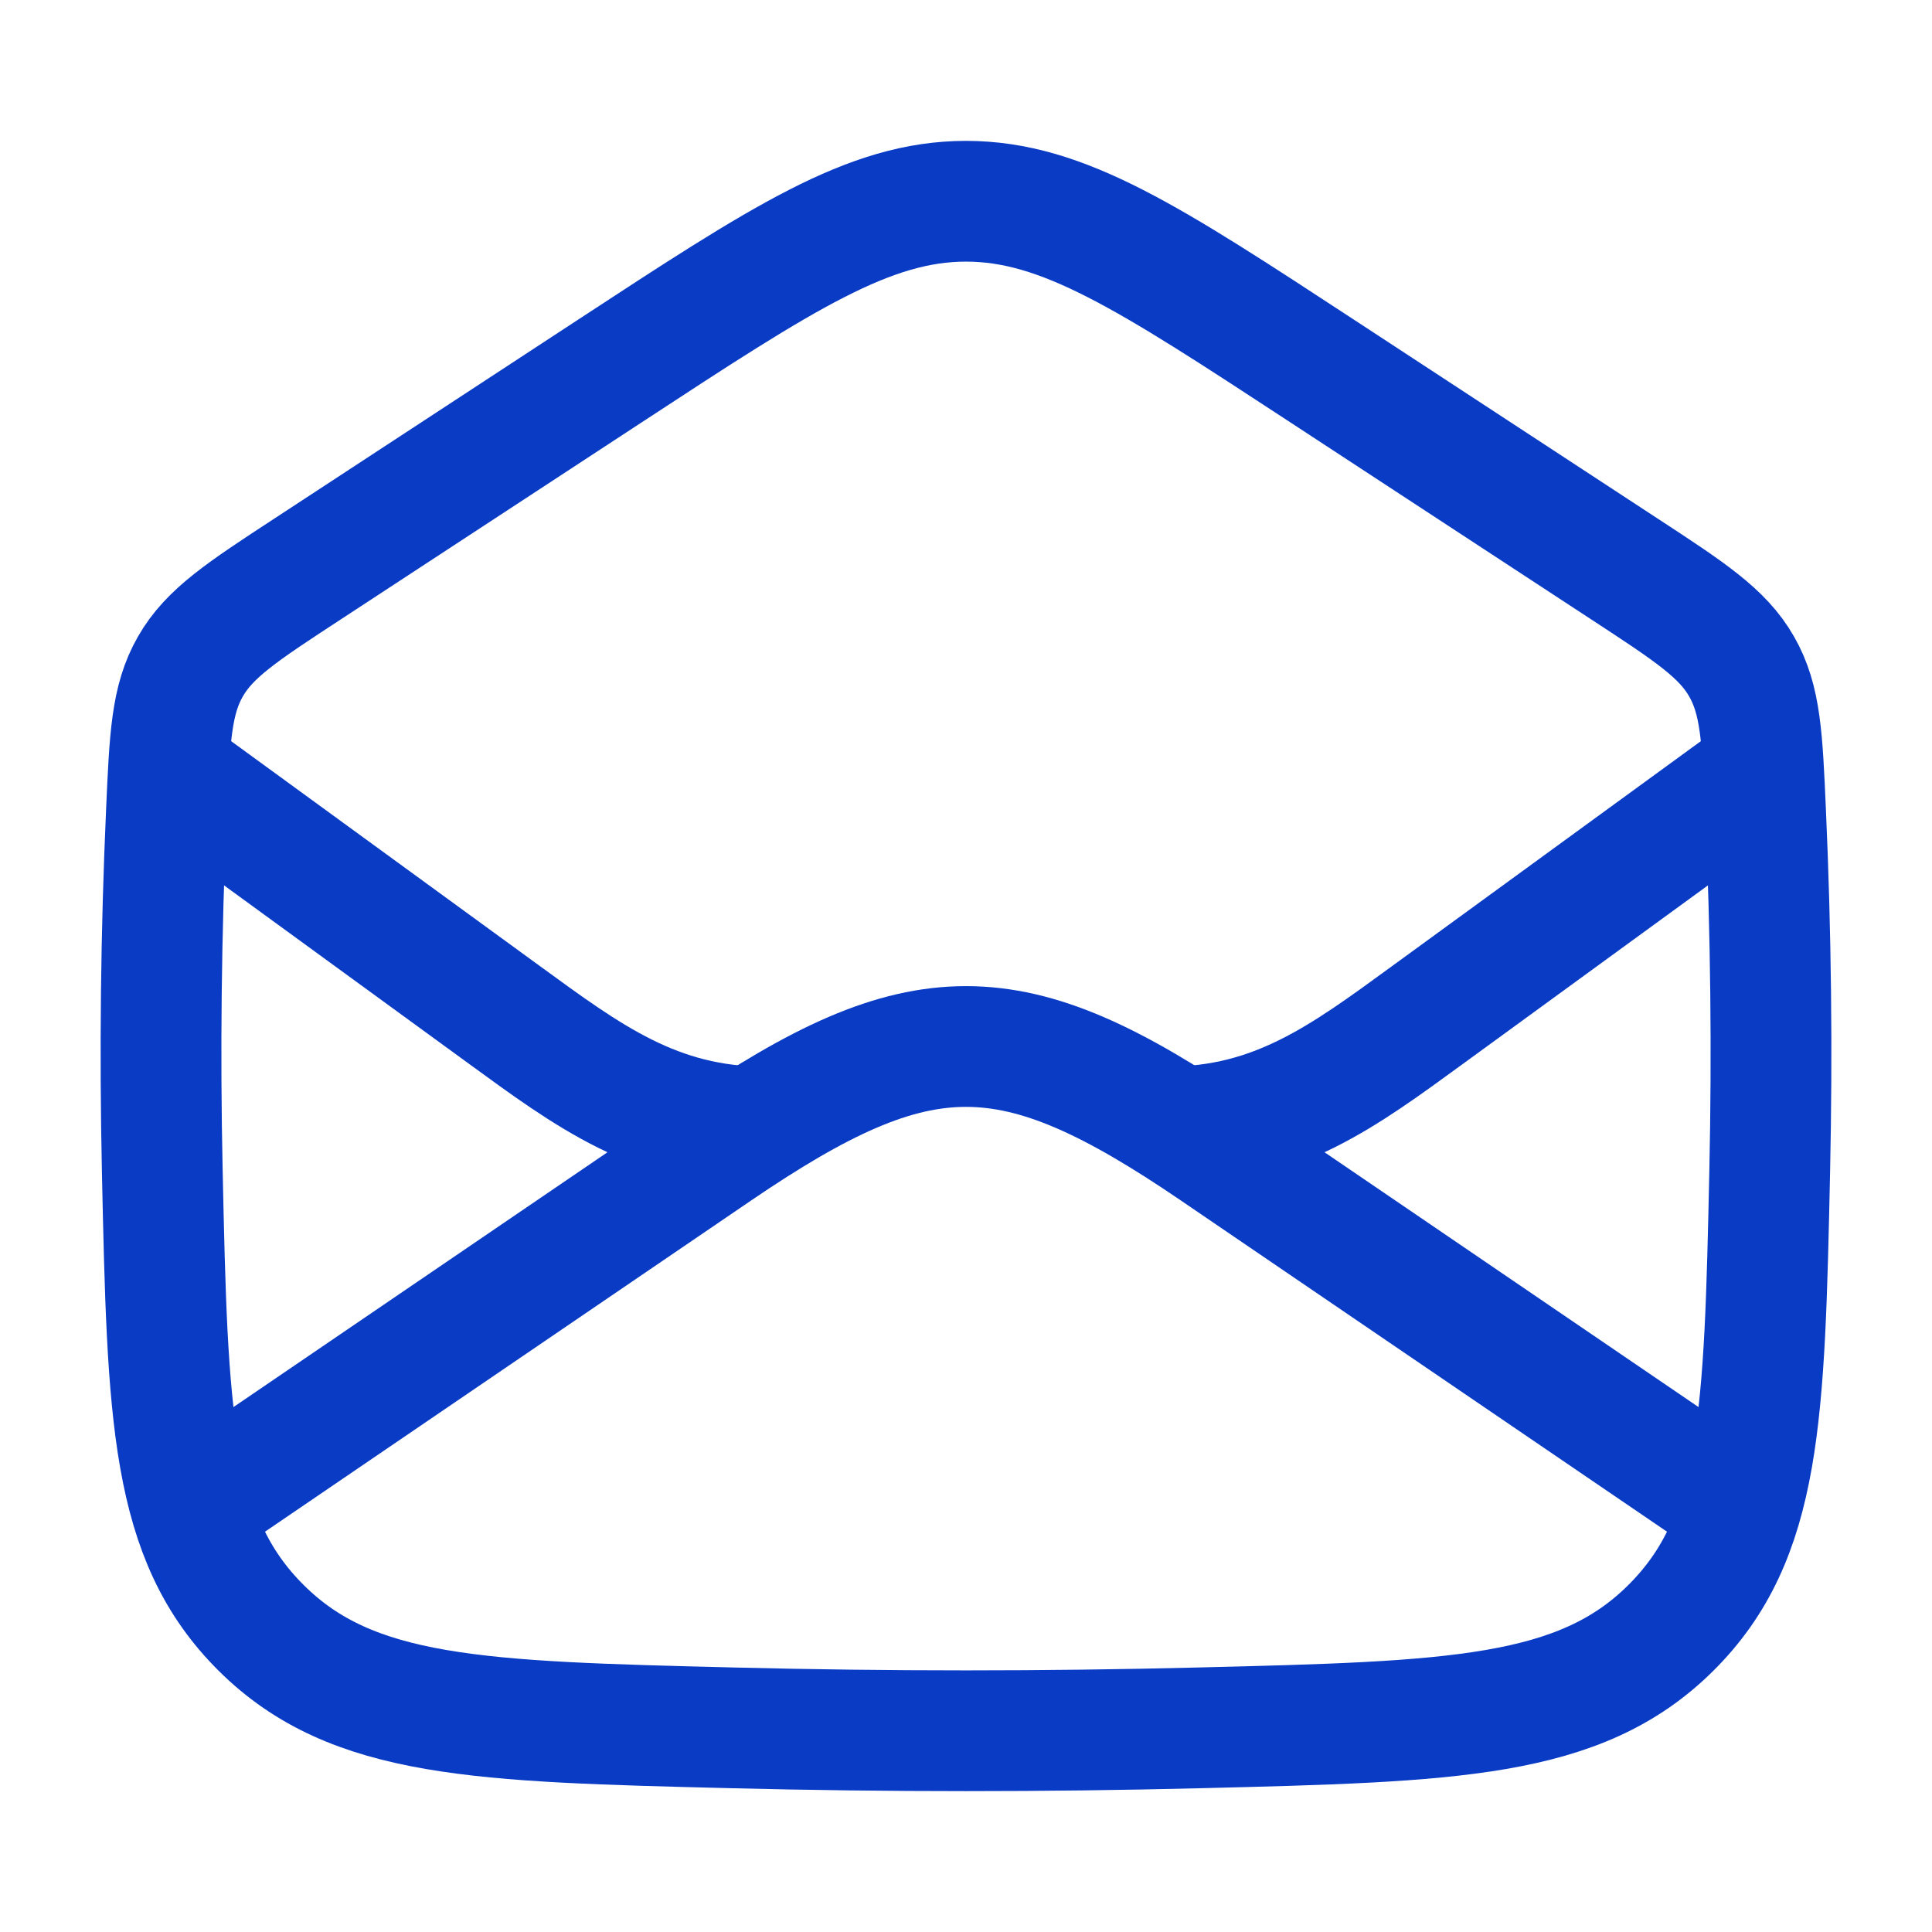
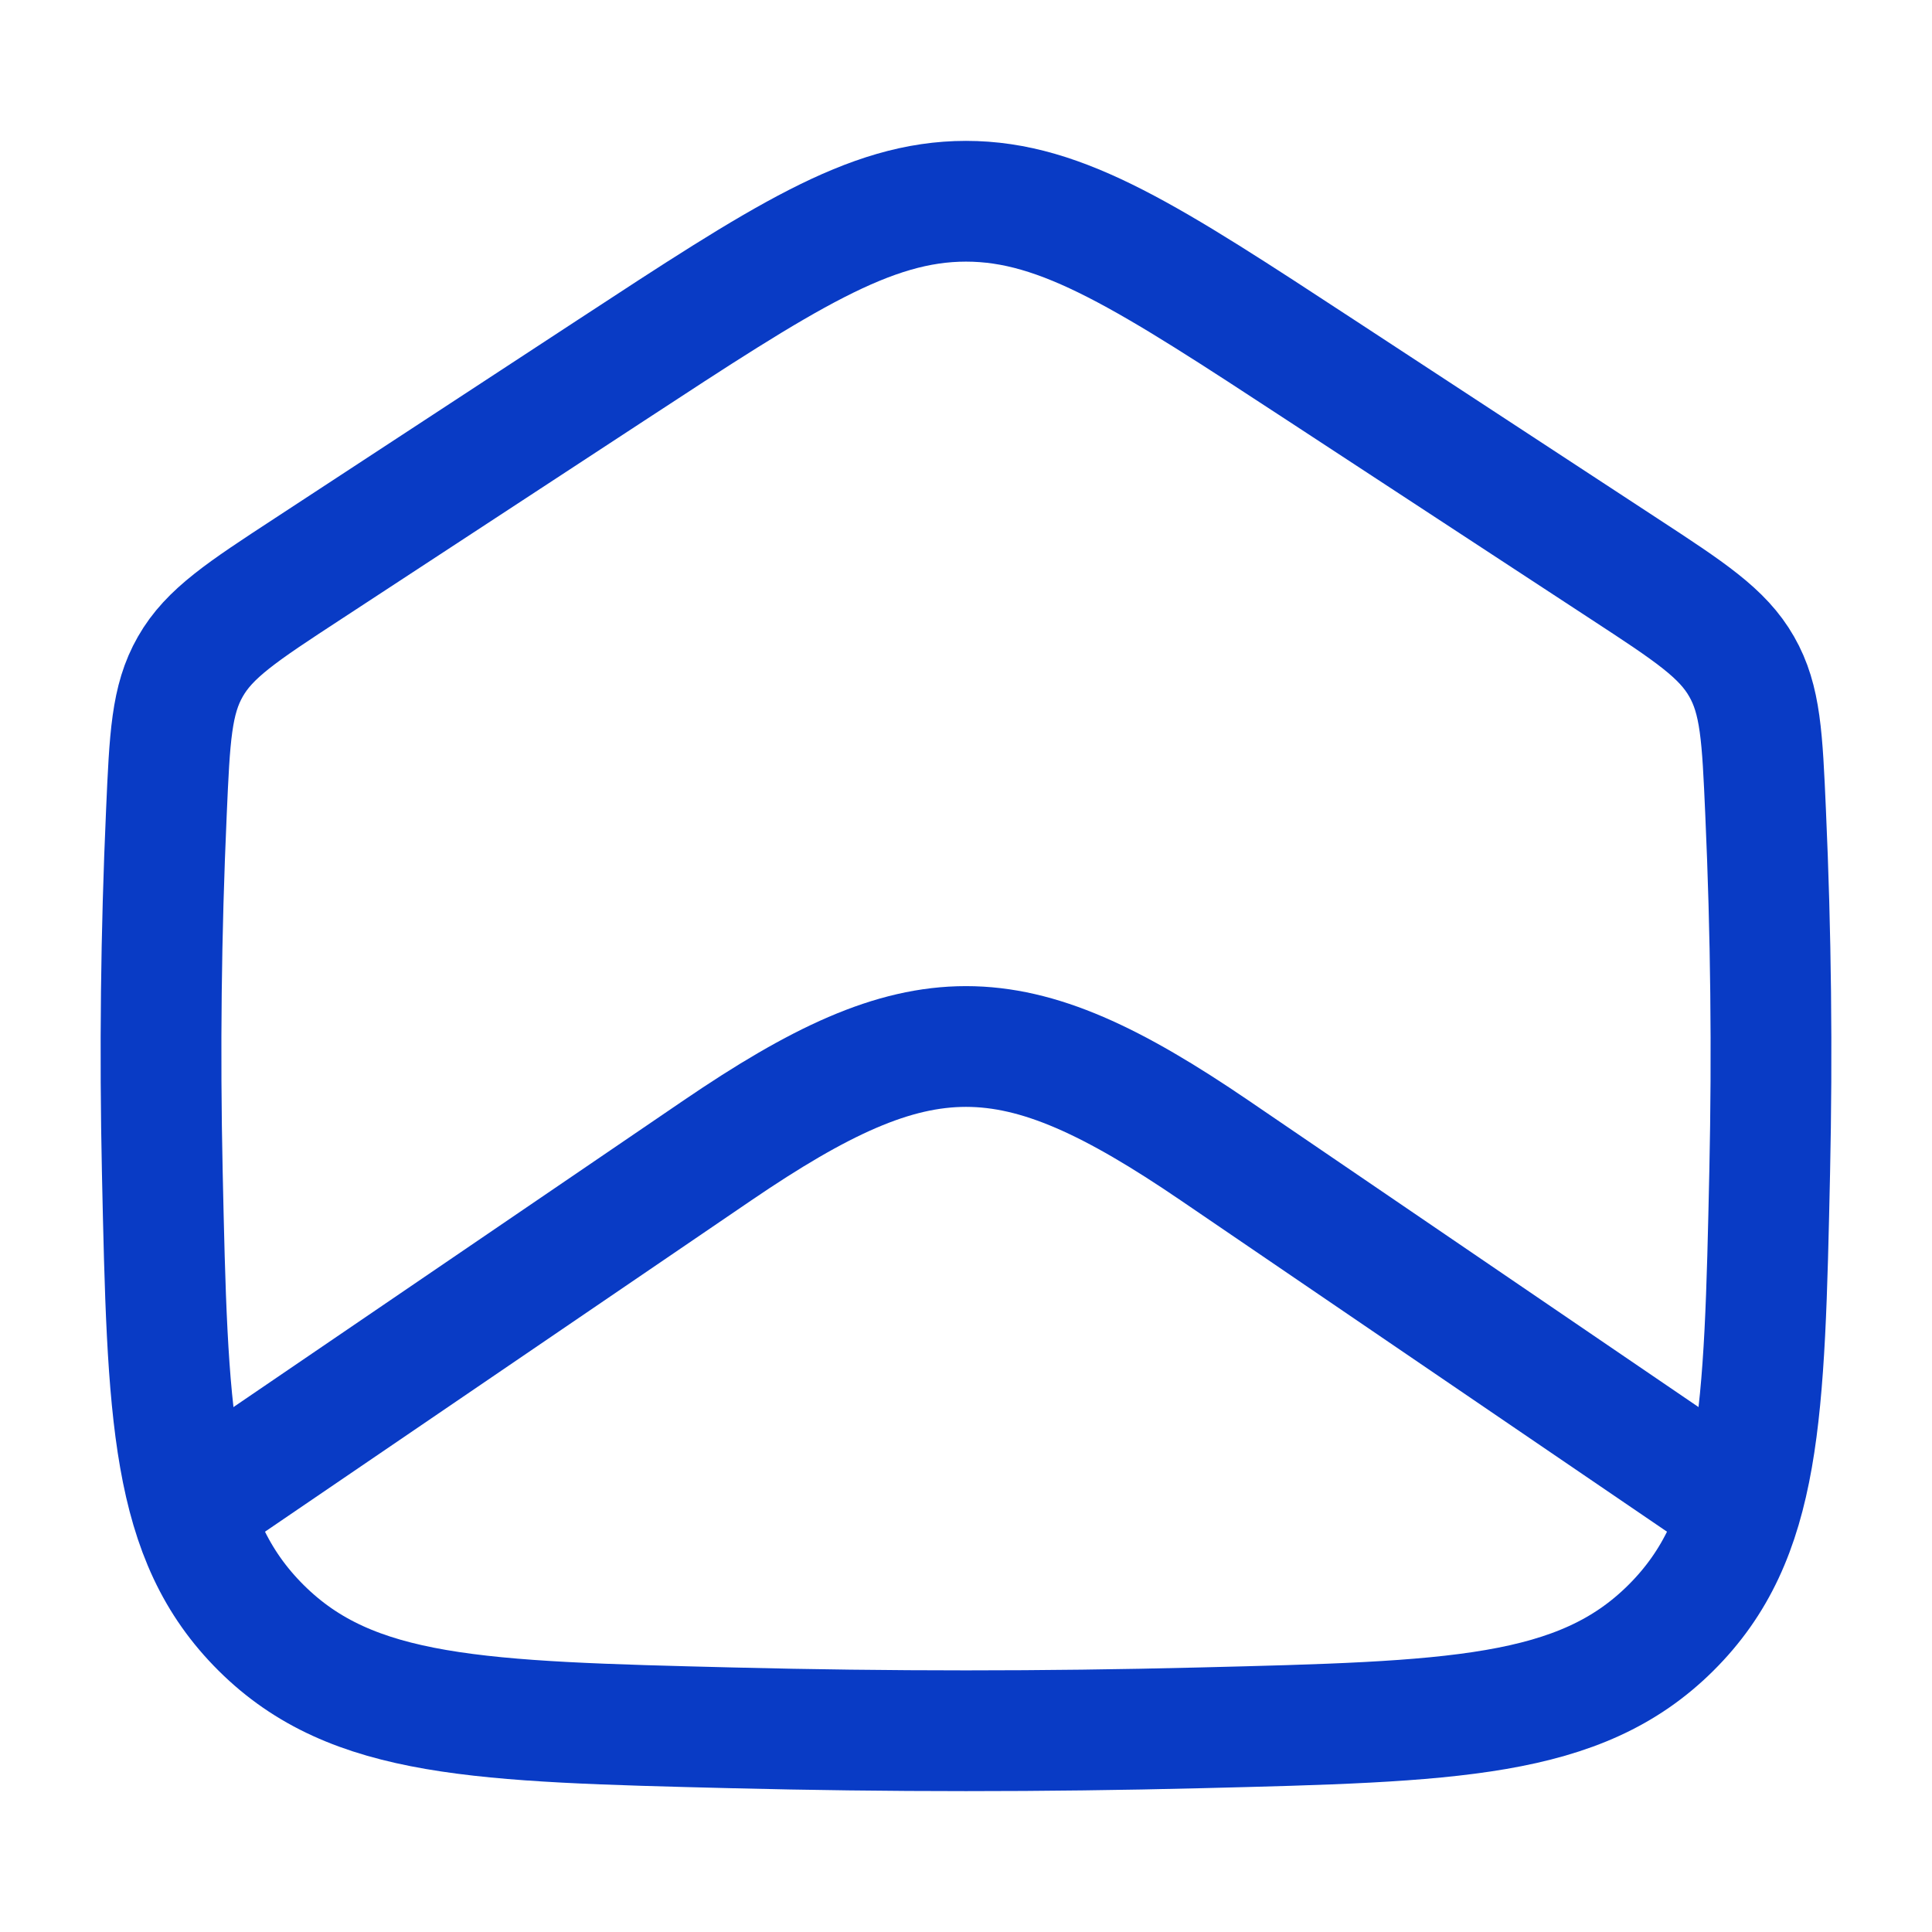
<svg xmlns="http://www.w3.org/2000/svg" width="24" height="24" viewBox="0 0 24 24" fill="none">
  <g id="mail-open-01">
    <path id="Vector" d="M2 19L8.913 14.29C11.439 12.57 12.561 12.57 15.087 14.29L22 19" stroke="#093BC5" stroke-width="1.5" stroke-linejoin="round" />
    <path id="Vector_2" d="M2.016 14.551C2.082 17.584 2.115 19.101 3.246 20.224C4.377 21.347 5.952 21.386 9.101 21.464C11.039 21.512 12.961 21.512 14.899 21.464C18.048 21.386 19.623 21.347 20.754 20.224C21.885 19.101 21.918 17.584 21.984 14.551C22.016 13.065 22 11.593 21.933 10.092C21.892 9.16 21.872 8.693 21.635 8.28C21.399 7.866 20.991 7.599 20.176 7.066L16.415 4.603C14.274 3.201 13.204 2.5 12 2.5C10.796 2.5 9.726 3.201 7.585 4.603L3.824 7.066C3.009 7.599 2.601 7.866 2.365 8.28C2.128 8.693 2.108 9.16 2.067 10.092C2 11.593 1.984 13.065 2.016 14.551Z" stroke="#093BC5" stroke-width="1.5" stroke-linejoin="round" />
-     <path id="Vector_3" d="M22 9.5L17.735 12.607C16.7 13.361 15.85 14 14.5 14M2 9.5L6.265 12.607C7.3 13.361 8.15 14 9.5 14" stroke="#093BC5" stroke-width="1.5" stroke-linejoin="round" />
  </g>
</svg>